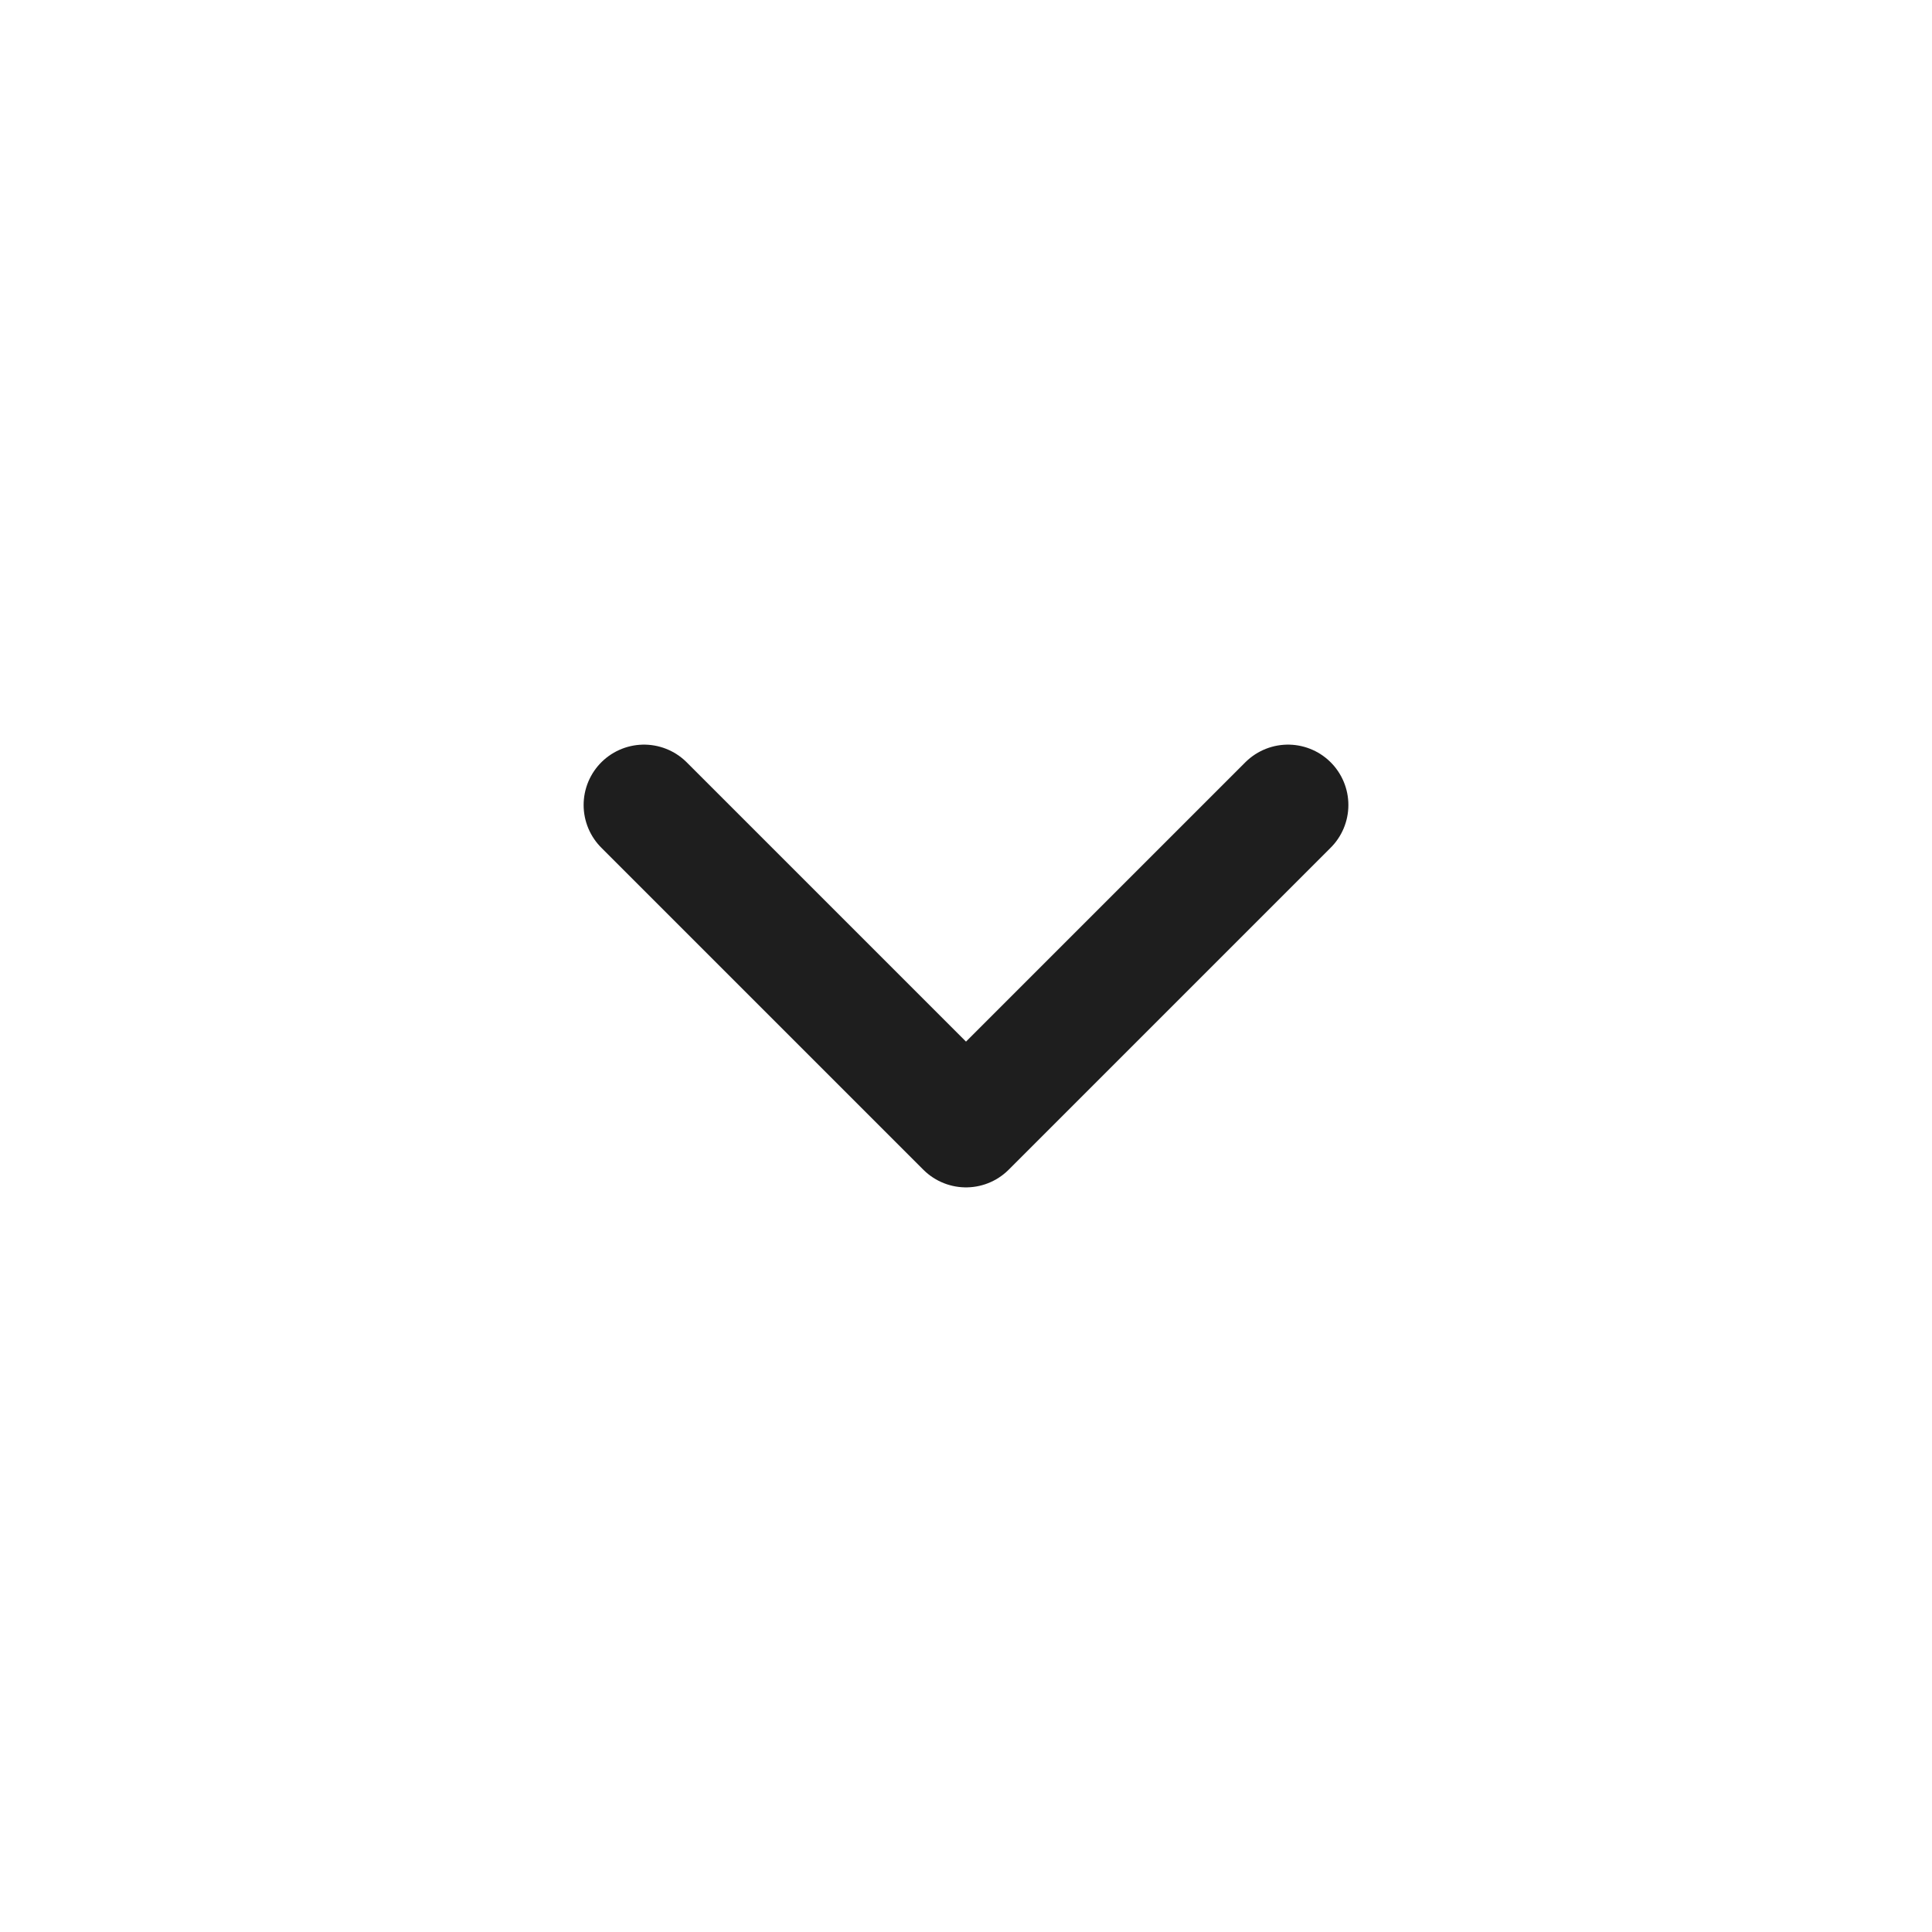
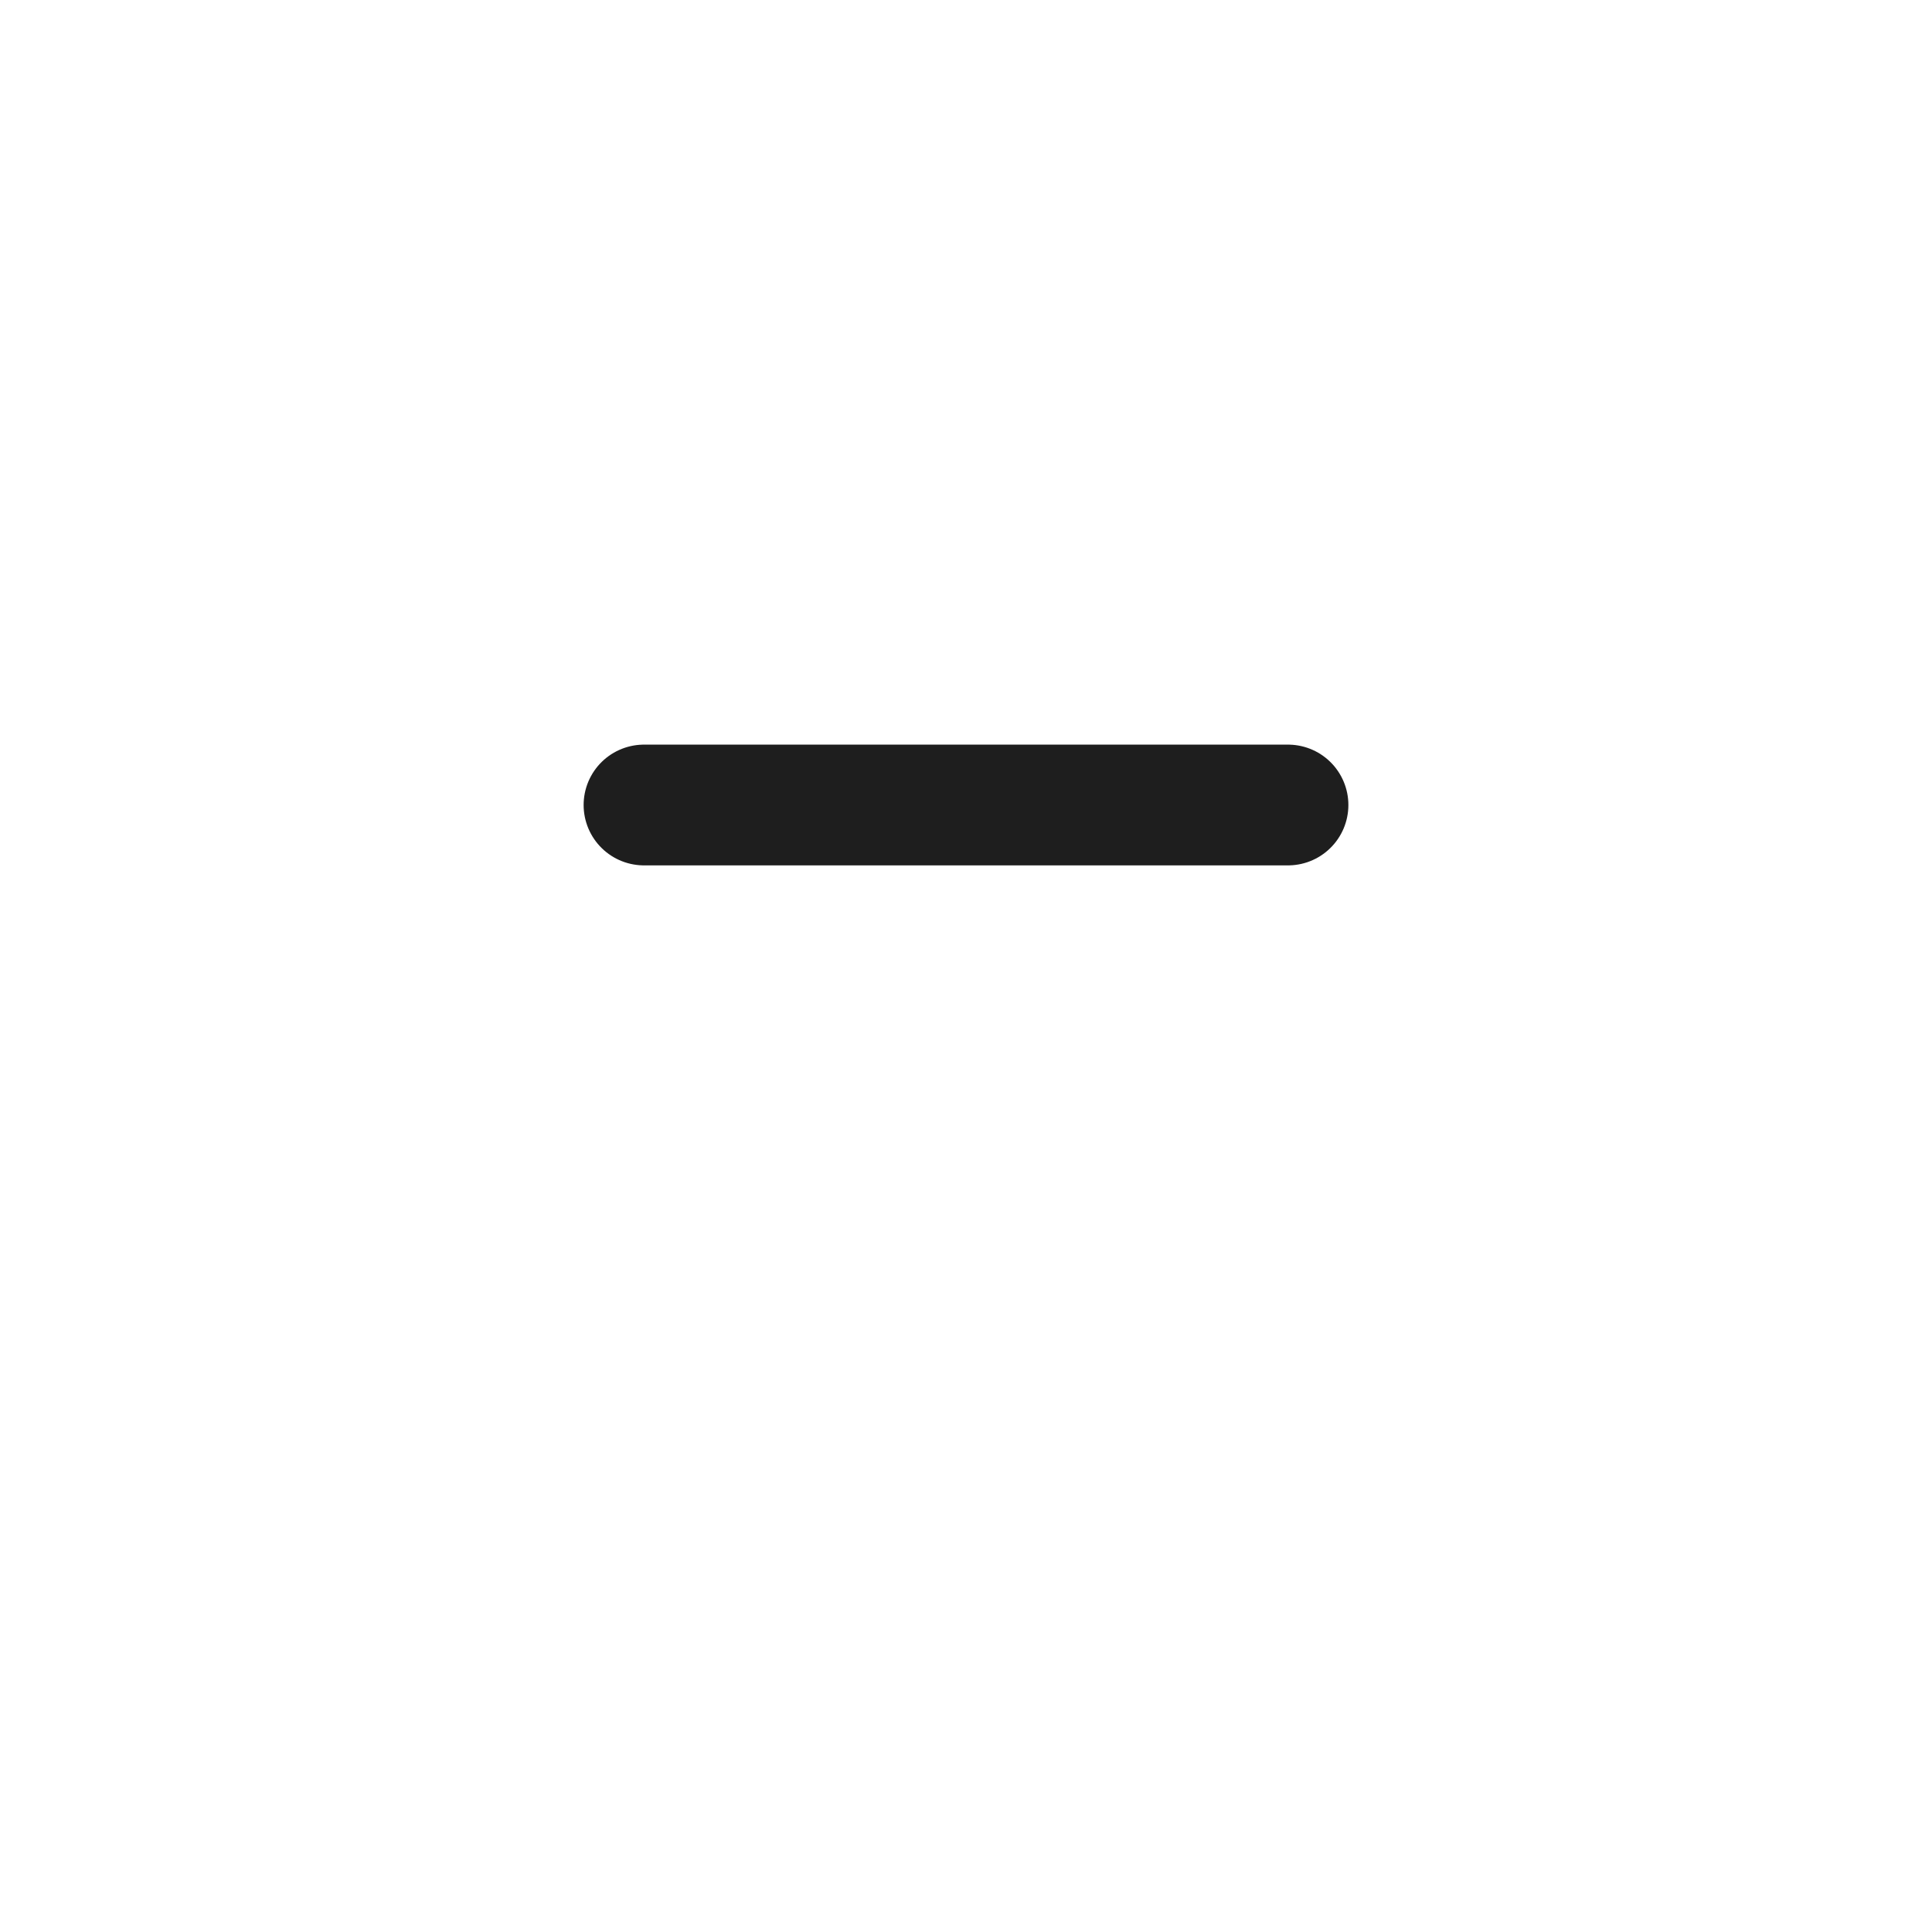
<svg xmlns="http://www.w3.org/2000/svg" width="24" height="24" viewBox="0 0 24 24" fill="none">
  <g id="24px/Caret_Down">
-     <path id="Vector" d="M16 10L12 14L8 10" stroke="#1E1E1E" stroke-width="1.5" stroke-linecap="round" stroke-linejoin="round" />
+     <path id="Vector" d="M16 10L8 10" stroke="#1E1E1E" stroke-width="1.5" stroke-linecap="round" stroke-linejoin="round" />
  </g>
</svg>